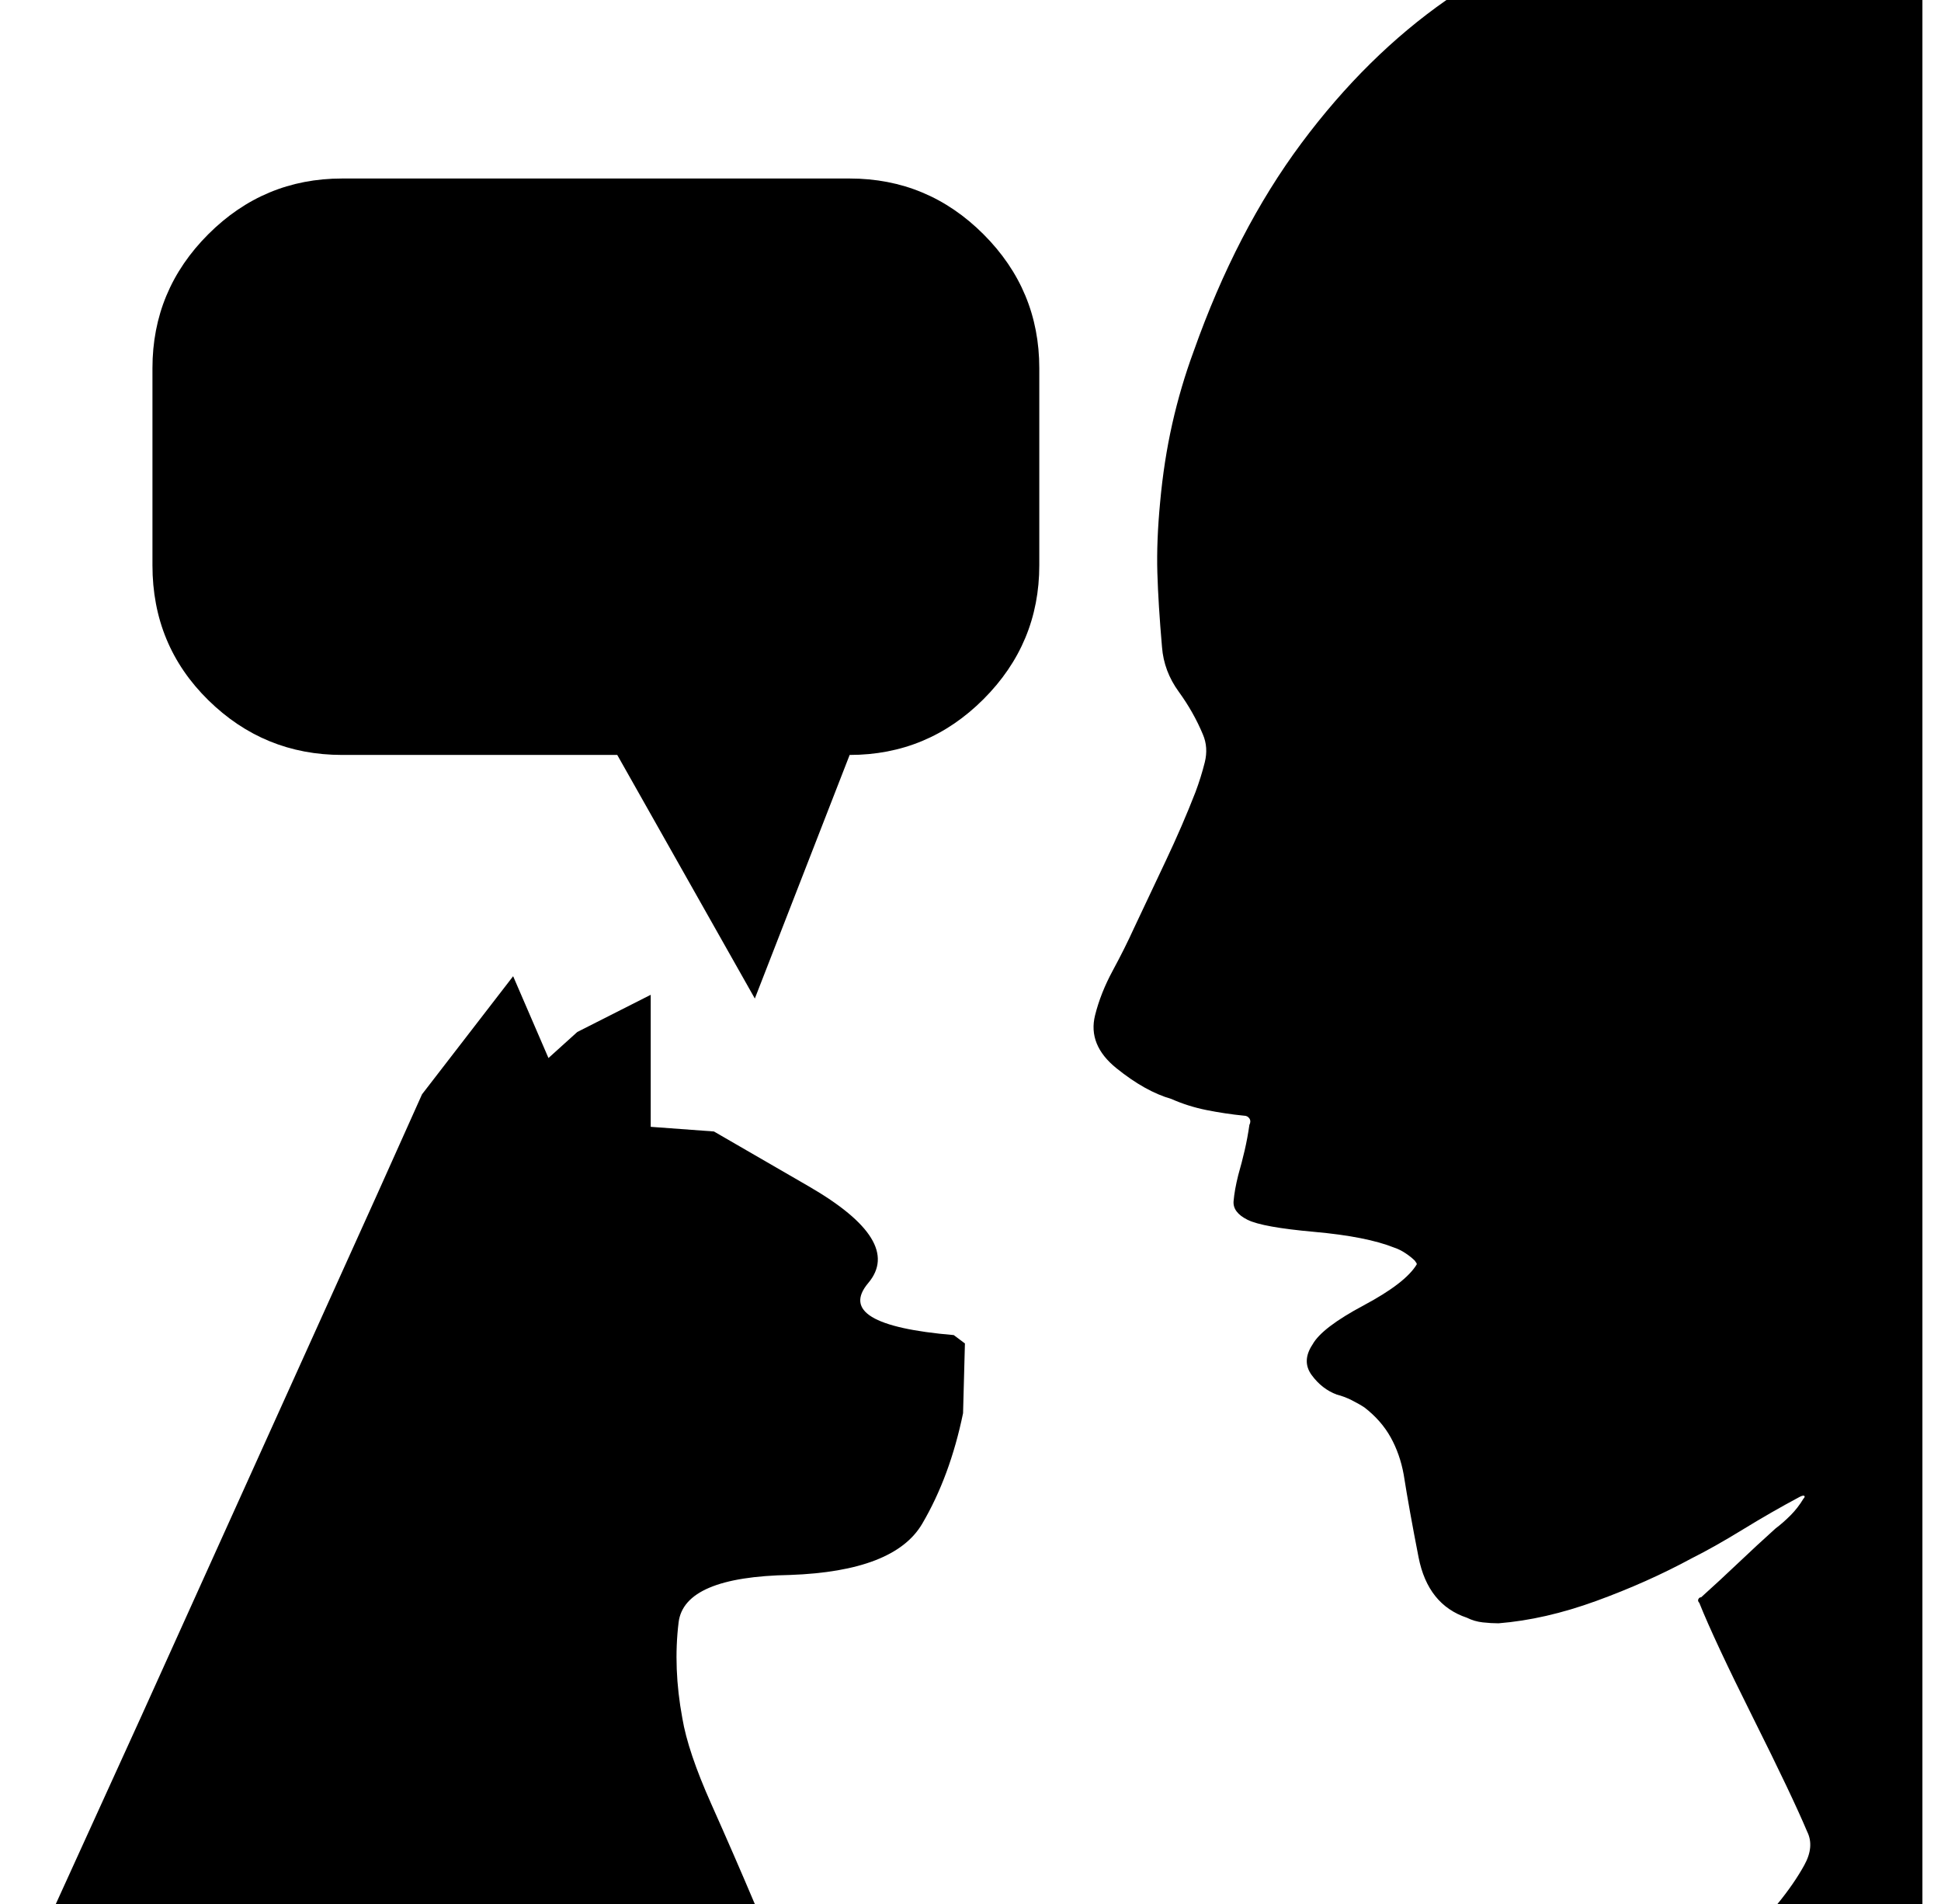
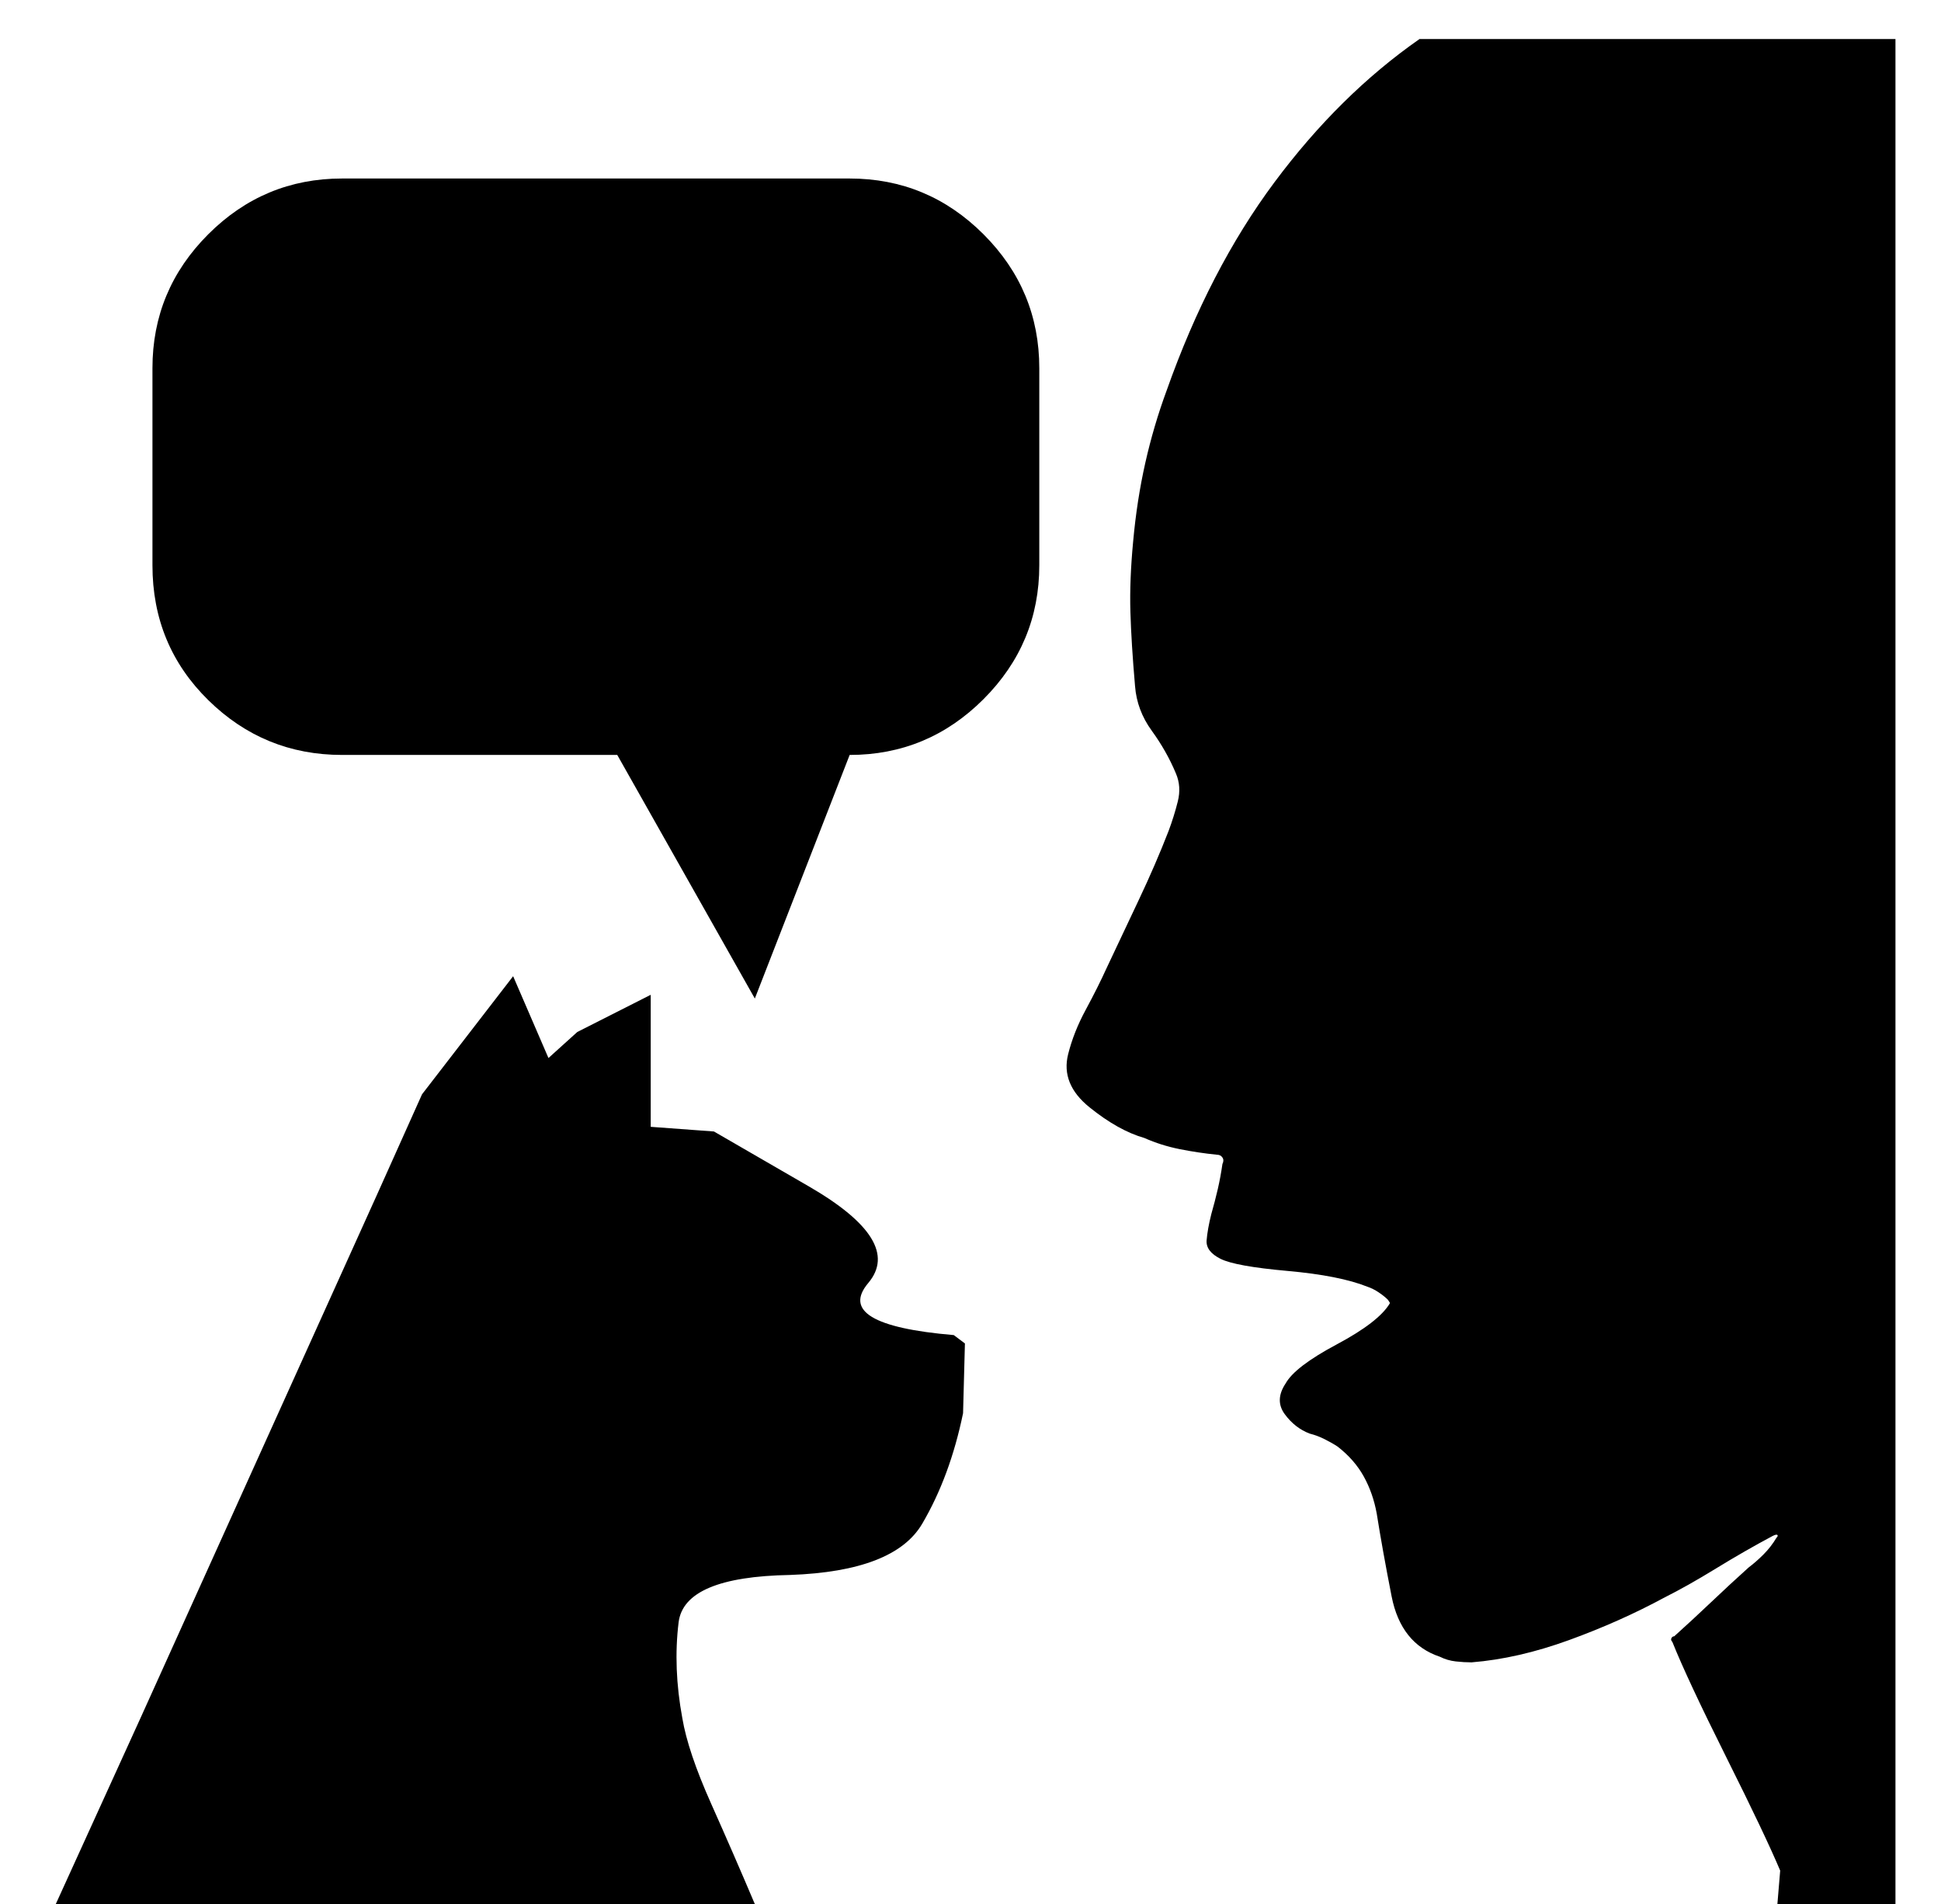
<svg xmlns="http://www.w3.org/2000/svg" version="1.1" viewBox="-10 0 1044 1024">
-   <path fill="currentColor" d="M20 1024l46 -101l127 -281l24 -53.5t49 -63.5l19 44l15.5 -14t39.5 -20v71l34 2.5t51 29.5t32 52t46 28l6 4.5t-1 37.5q-7 34 -22 59.5t-71 27.5q-57 1 -60 25.5t2 51.5q3 18 15.5 46t23.5 54h-376v0zM946 1024q9 -11 14.5 -21t1.5 -18q-8 -19 -29 -61t-29 -62 q-1 -1 -0.5 -2t1.5 -1q10 -9 20 -18.5t20 -18.5q4 -3 8 -7t7 -9q1 -1 0.5 -1.5t-2.5 0.5q-15 8 -30.5 17.5t-27.5 15.5q-24 13 -51.5 23t-52.5 12q-4 0 -8.5 -0.5t-8.5 -2.5q-21 -7 -26 -32.5t-8 -44.5q-2 -11 -7 -20t-14 -16q-3 -2 -7 -4t-8 -3q-8 -3 -13.5 -10.5 t0.5 -16.5q5 -9 27.5 -21t28.5 -22v-0.5t-1 -1.5q-2 -2 -5 -4t-6 -3q-15 -6 -43 -8.5t-36 -6.5t-7.5 -10t2.5 -14q2 -7 3.5 -13.5t2.5 -13.5q1 -2 0 -3.5t-3 -1.5q-10 -1 -20 -3t-19 -6q-14 -4 -29.5 -16.5t-11.5 -28.5q3 -12 9.5 -24t11.5 -23q8 -17 17 -36t16 -37 q3 -8 5 -16t-1 -15q-5 -12 -13 -23t-9 -24q-2 -23 -2.5 -40t1.5 -38q2 -22 6.5 -42t11.5 -39q23 -65 58 -112t78 -77h256v1024h-78v0zM447 406l-51 131l-74 -131h-148q-42 0 -72 -29.5t-30 -72.5v-106q0 -42 30 -72t72 -30h273q42 0 72 30t30 72v106q0 42 -30 72t-72 30v0z " />
+   <path fill="currentColor" d="M20 1024l46 -101l127 -281l24 -53.5t49 -63.5l19 44l15.5 -14t39.5 -20v71l34 2.5t51 29.5t32 52t46 28l6 4.5t-1 37.5q-7 34 -22 59.5t-71 27.5q-57 1 -60 25.5t2 51.5q3 18 15.5 46t23.5 54h-376v0zM946 1024t1.5 -18q-8 -19 -29 -61t-29 -62 q-1 -1 -0.5 -2t1.5 -1q10 -9 20 -18.5t20 -18.5q4 -3 8 -7t7 -9q1 -1 0.5 -1.5t-2.5 0.5q-15 8 -30.5 17.5t-27.5 15.5q-24 13 -51.5 23t-52.5 12q-4 0 -8.5 -0.5t-8.5 -2.5q-21 -7 -26 -32.5t-8 -44.5q-2 -11 -7 -20t-14 -16q-3 -2 -7 -4t-8 -3q-8 -3 -13.5 -10.5 t0.5 -16.5q5 -9 27.5 -21t28.5 -22v-0.5t-1 -1.5q-2 -2 -5 -4t-6 -3q-15 -6 -43 -8.5t-36 -6.5t-7.5 -10t2.5 -14q2 -7 3.5 -13.5t2.5 -13.5q1 -2 0 -3.5t-3 -1.5q-10 -1 -20 -3t-19 -6q-14 -4 -29.5 -16.5t-11.5 -28.5q3 -12 9.5 -24t11.5 -23q8 -17 17 -36t16 -37 q3 -8 5 -16t-1 -15q-5 -12 -13 -23t-9 -24q-2 -23 -2.5 -40t1.5 -38q2 -22 6.5 -42t11.5 -39q23 -65 58 -112t78 -77h256v1024h-78v0zM447 406l-51 131l-74 -131h-148q-42 0 -72 -29.5t-30 -72.5v-106q0 -42 30 -72t72 -30h273q42 0 72 30t30 72v106q0 42 -30 72t-72 30v0z " />
</svg>